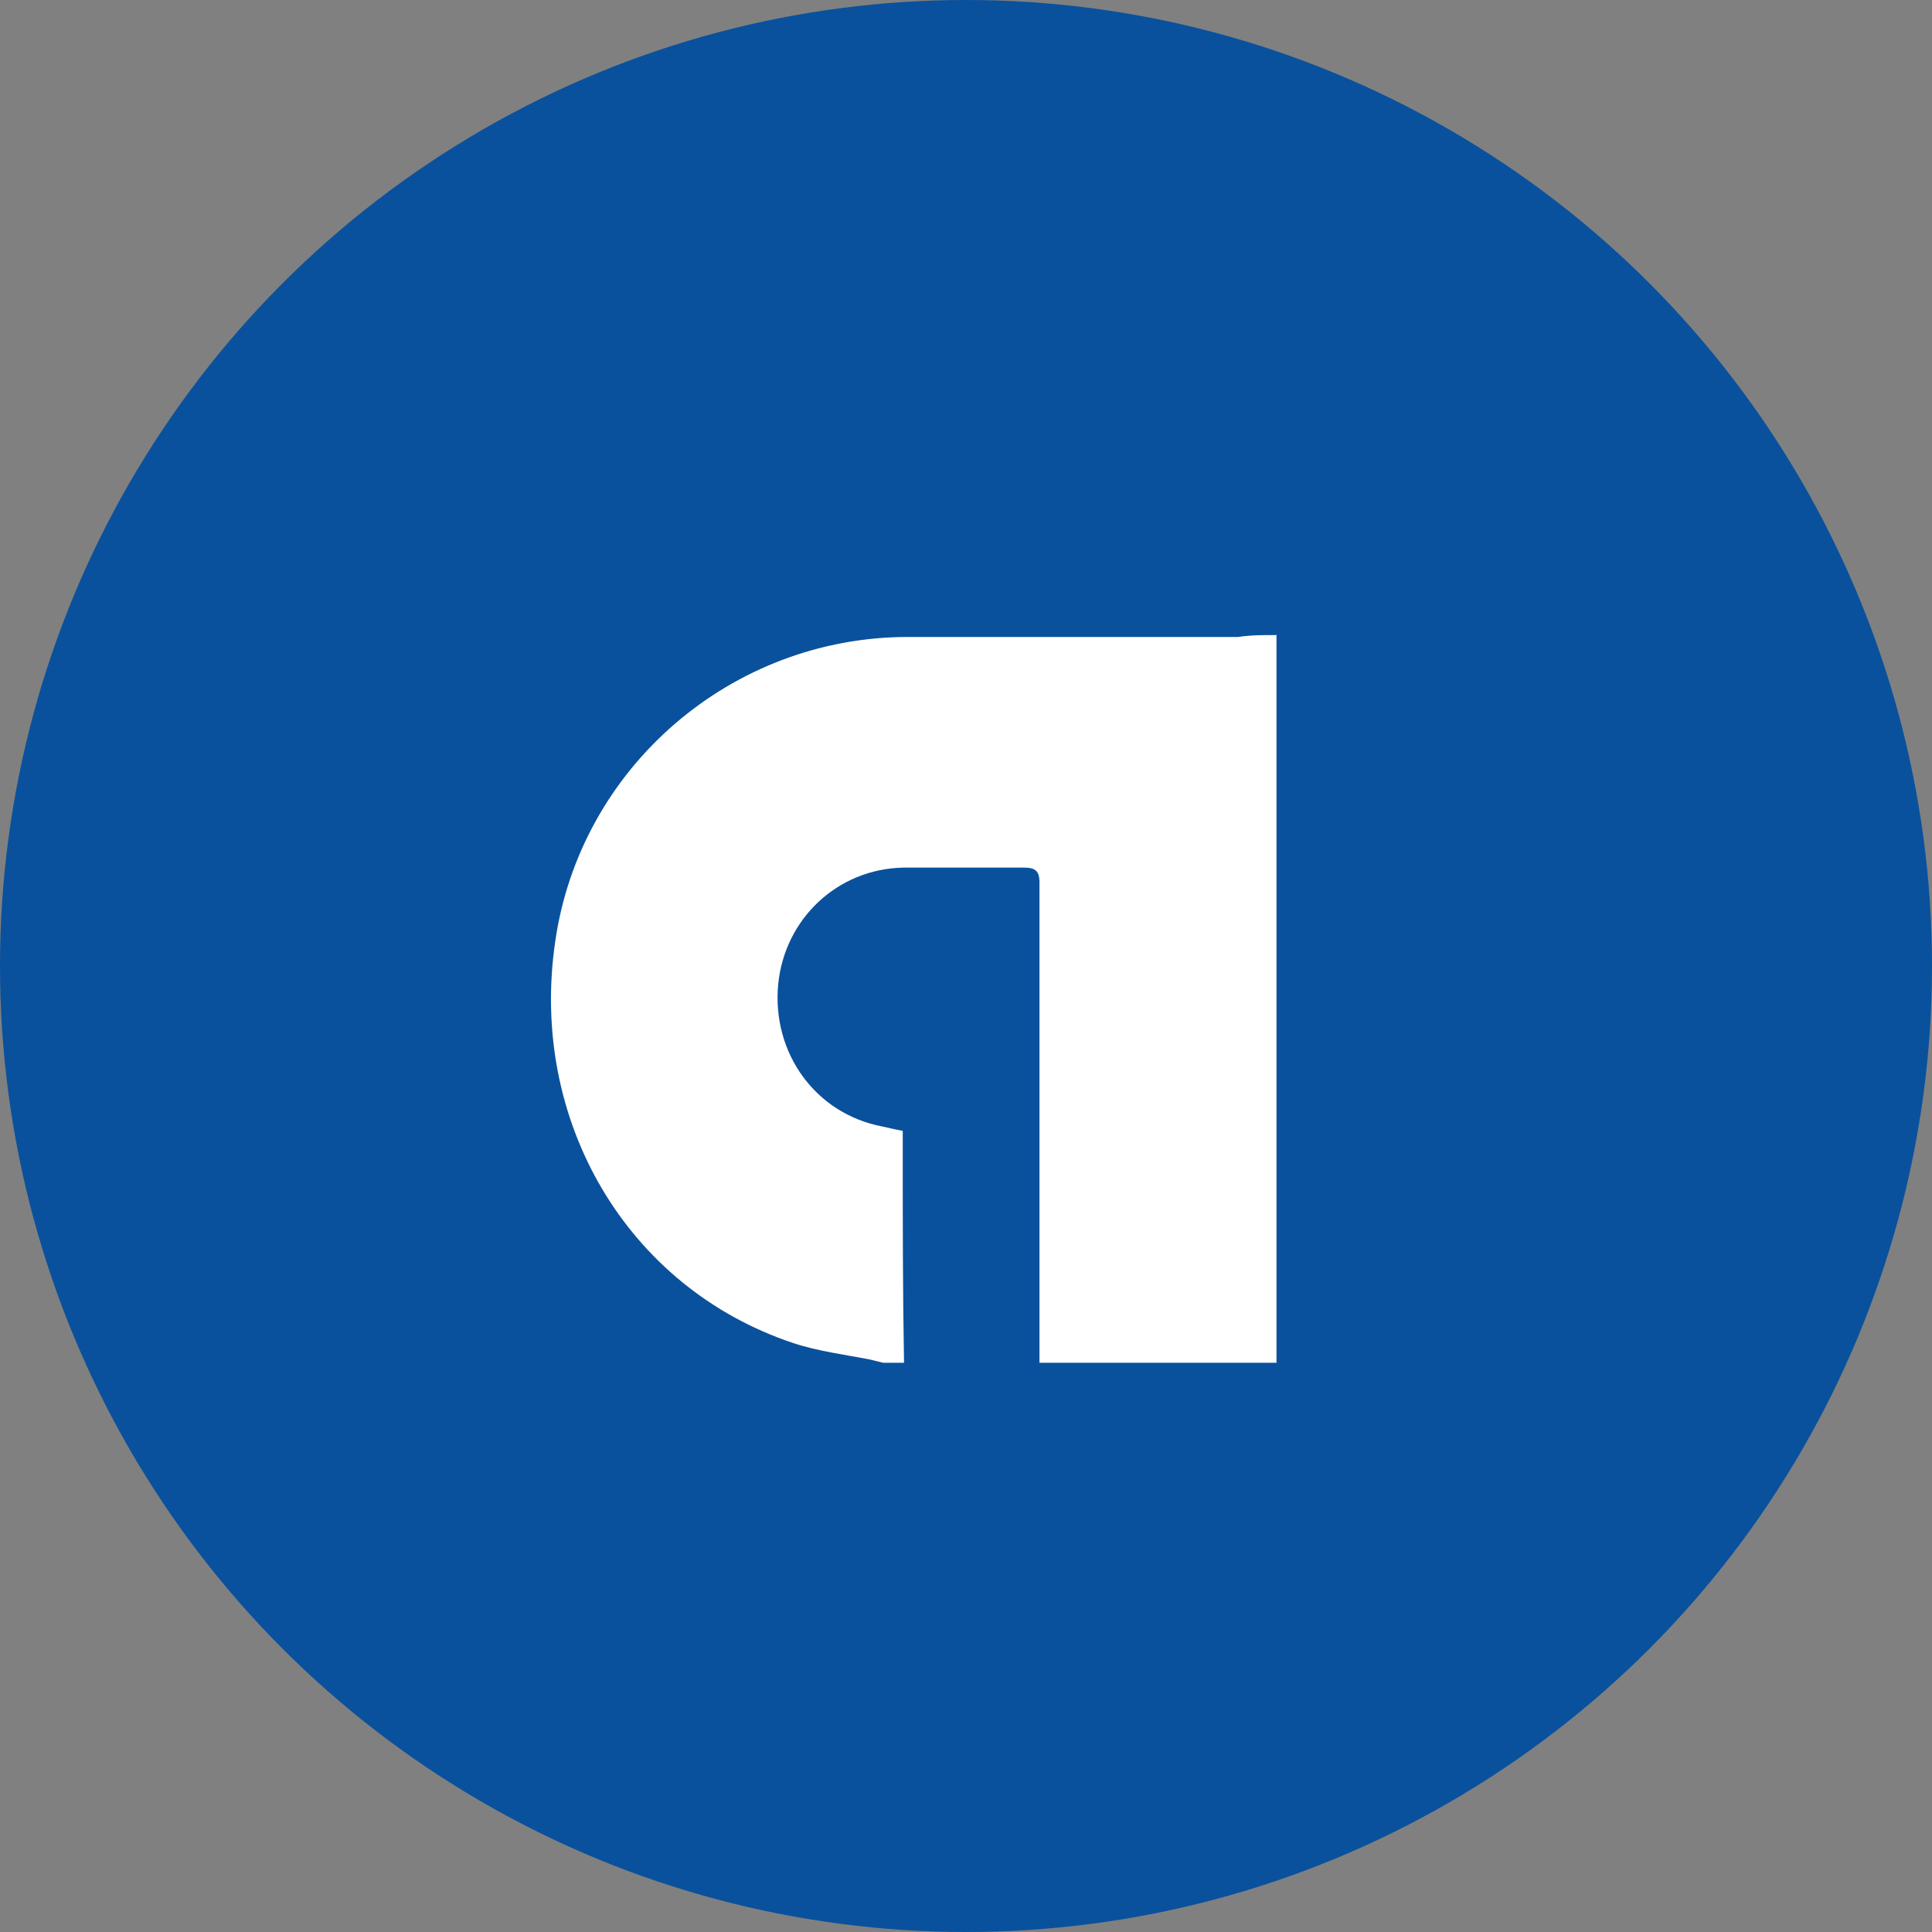
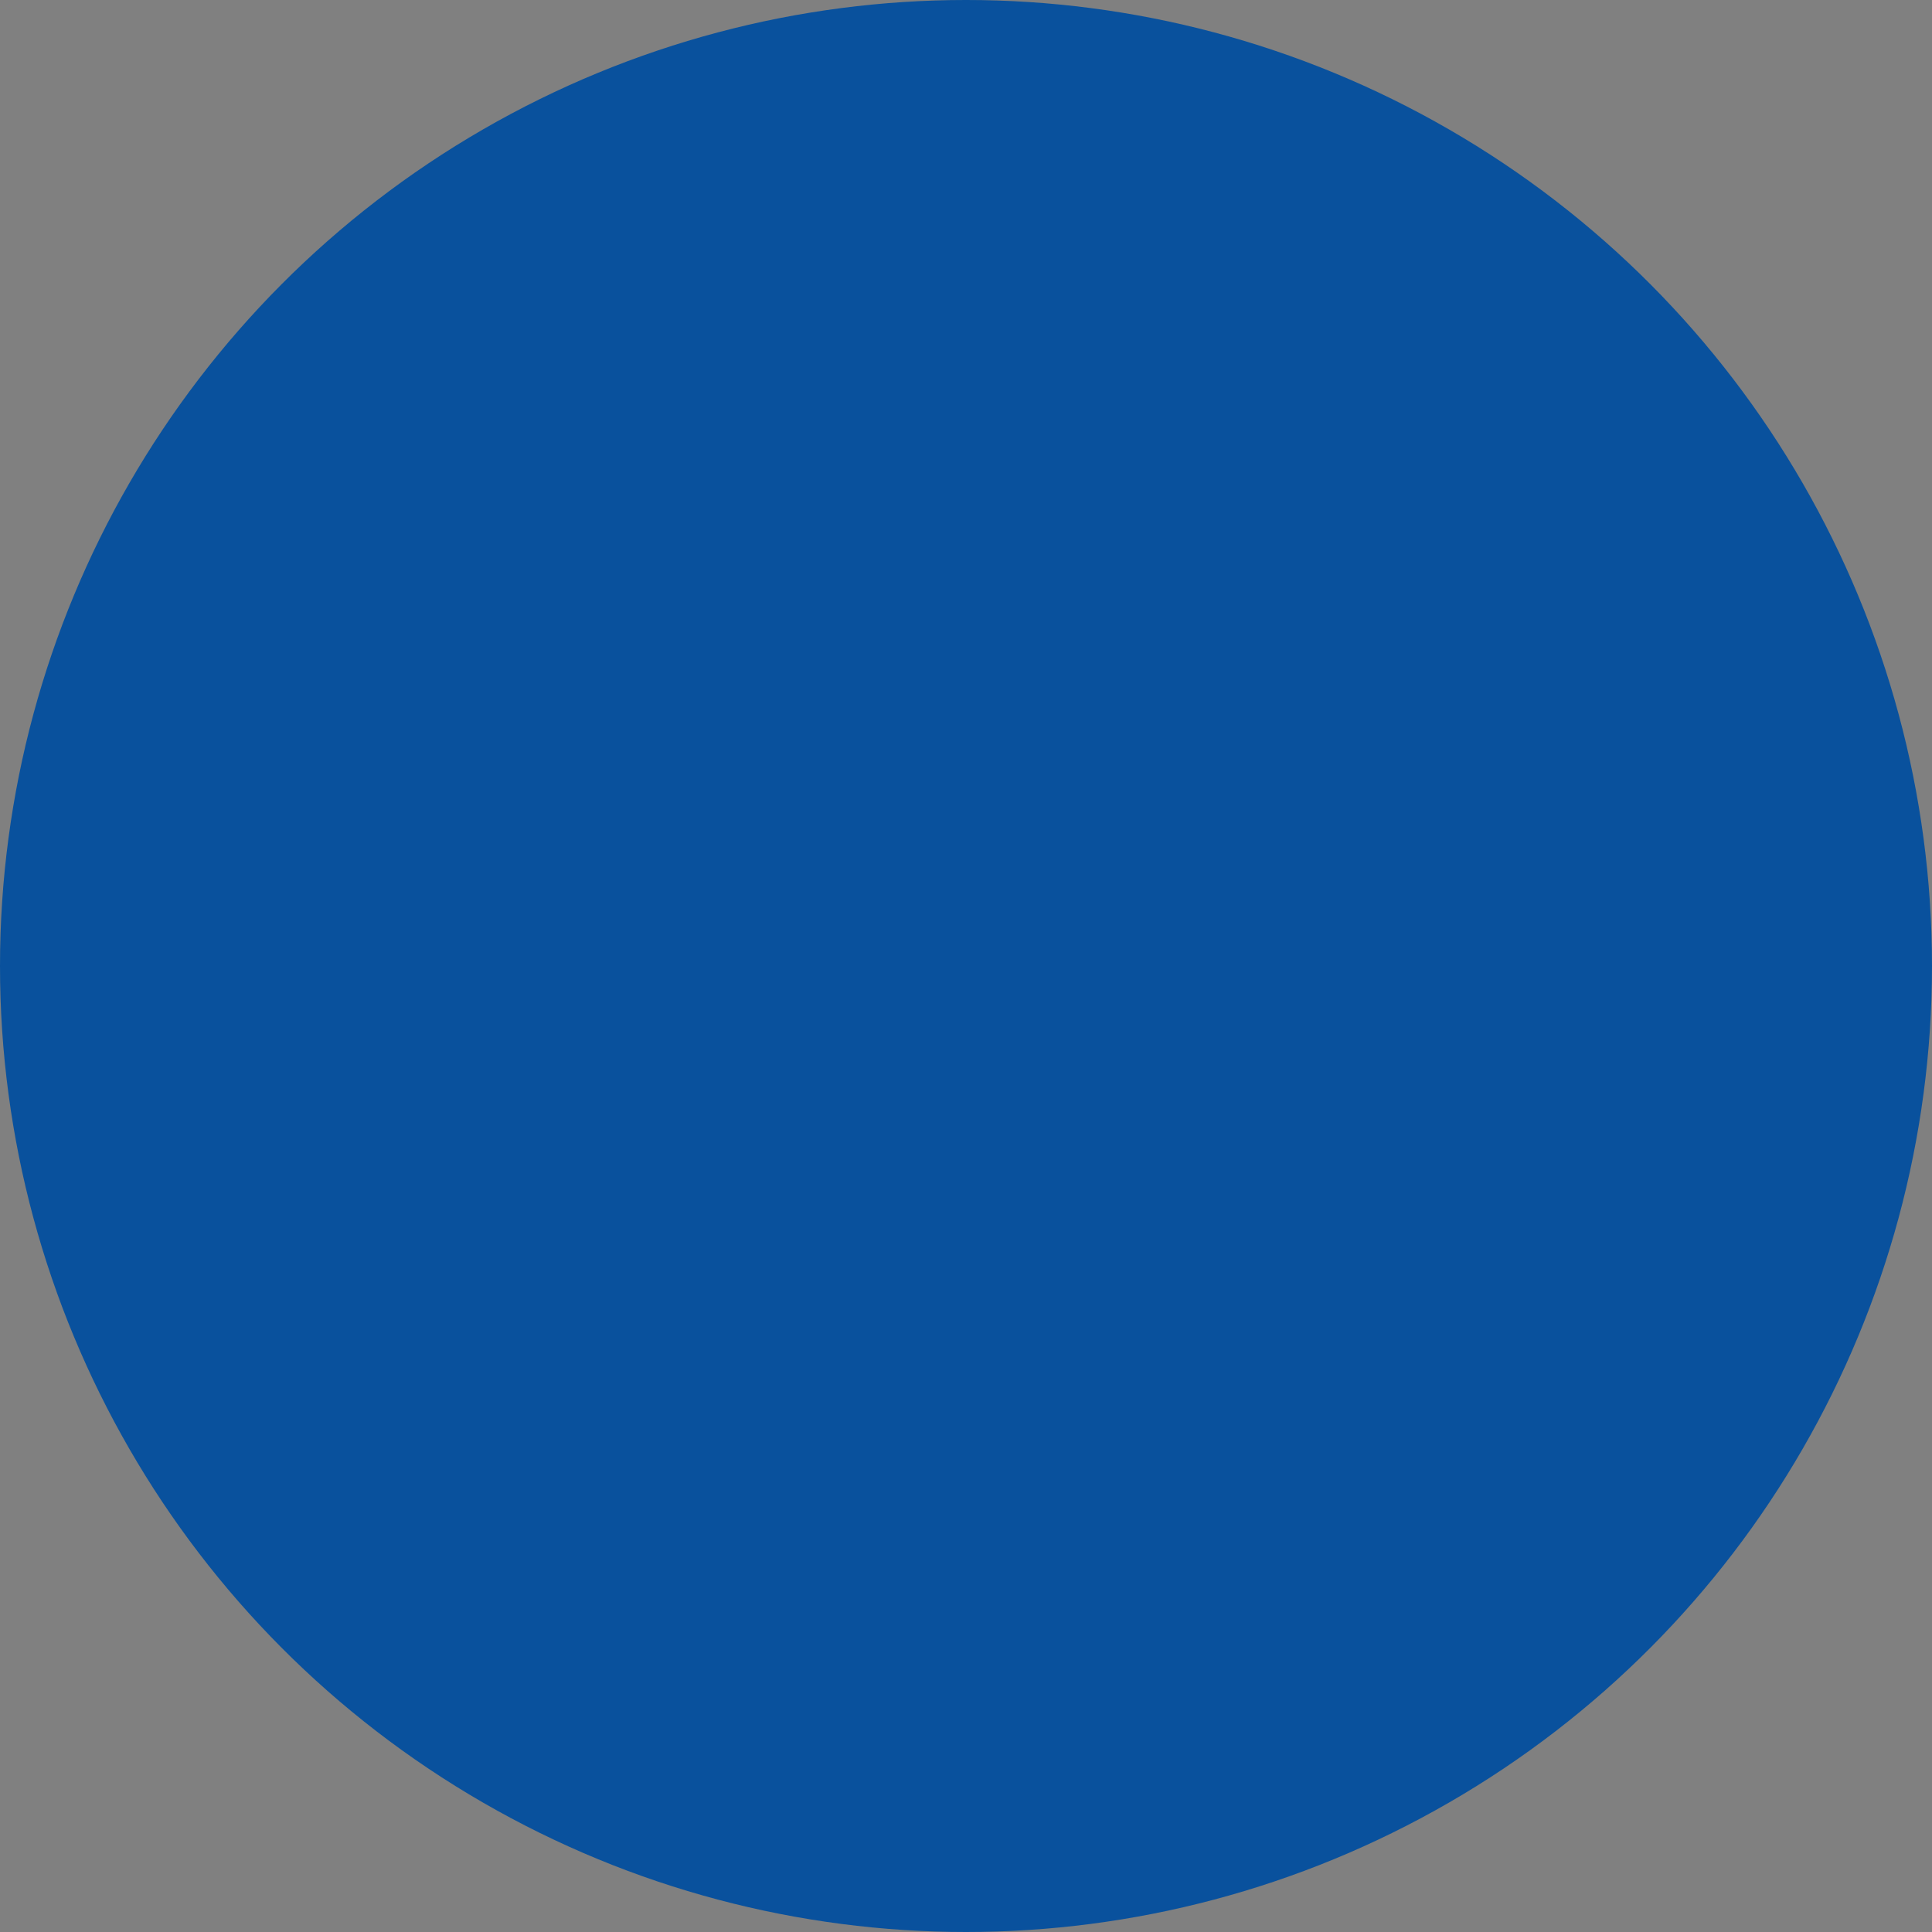
<svg xmlns="http://www.w3.org/2000/svg" version="1.1" id="Layer_1" x="0px" y="0px" viewBox="0 0 302.4 302.4" style="enable-background:new 0 0 302.4 302.4;" xml:space="preserve">
  <rect x="0" y="0" width="302.4" height="302.4" fill="#808080" stroke="none" />
  <style type="text/css">
	.st0{fill:#09519D;}
	.st1{fill:#FFFFFF;}
</style>
  <circle class="st0" cx="151.2" cy="151.2" r="151.2" />
  <g>
-     <path class="st1" d="M199.8,99.4c0,38,0,75.9,0,113.9c-12.4,0-24.6,0-37.1,0c0-25.1,0-50.1,0-75.2c0-1.8-0.7-2.3-2.4-2.3   c-6.4,0-12.7,0-18.9,0c-10.3,0.2-18.6,8-19.6,18.3c-1,10.8,5.9,20.2,16.2,22.2c1,0.2,2.1,0.5,3.3,0.7c0,1.1,0,2.3,0,3.3   c0,10.9,0,22,0.2,33c-1.1,0-2.3,0-3.3,0c-0.7-0.2-1.3-0.3-2-0.5c-4.1-0.8-8.2-1.3-12.1-2.6c-26-8.7-41.3-34.8-37.2-62.8   c3.9-27.3,27.6-47.7,55.2-47.7c17.3,0,34.4,0,51.7,0C195.7,99.4,197.7,99.4,199.8,99.4z" />
-   </g>
+     </g>
</svg>